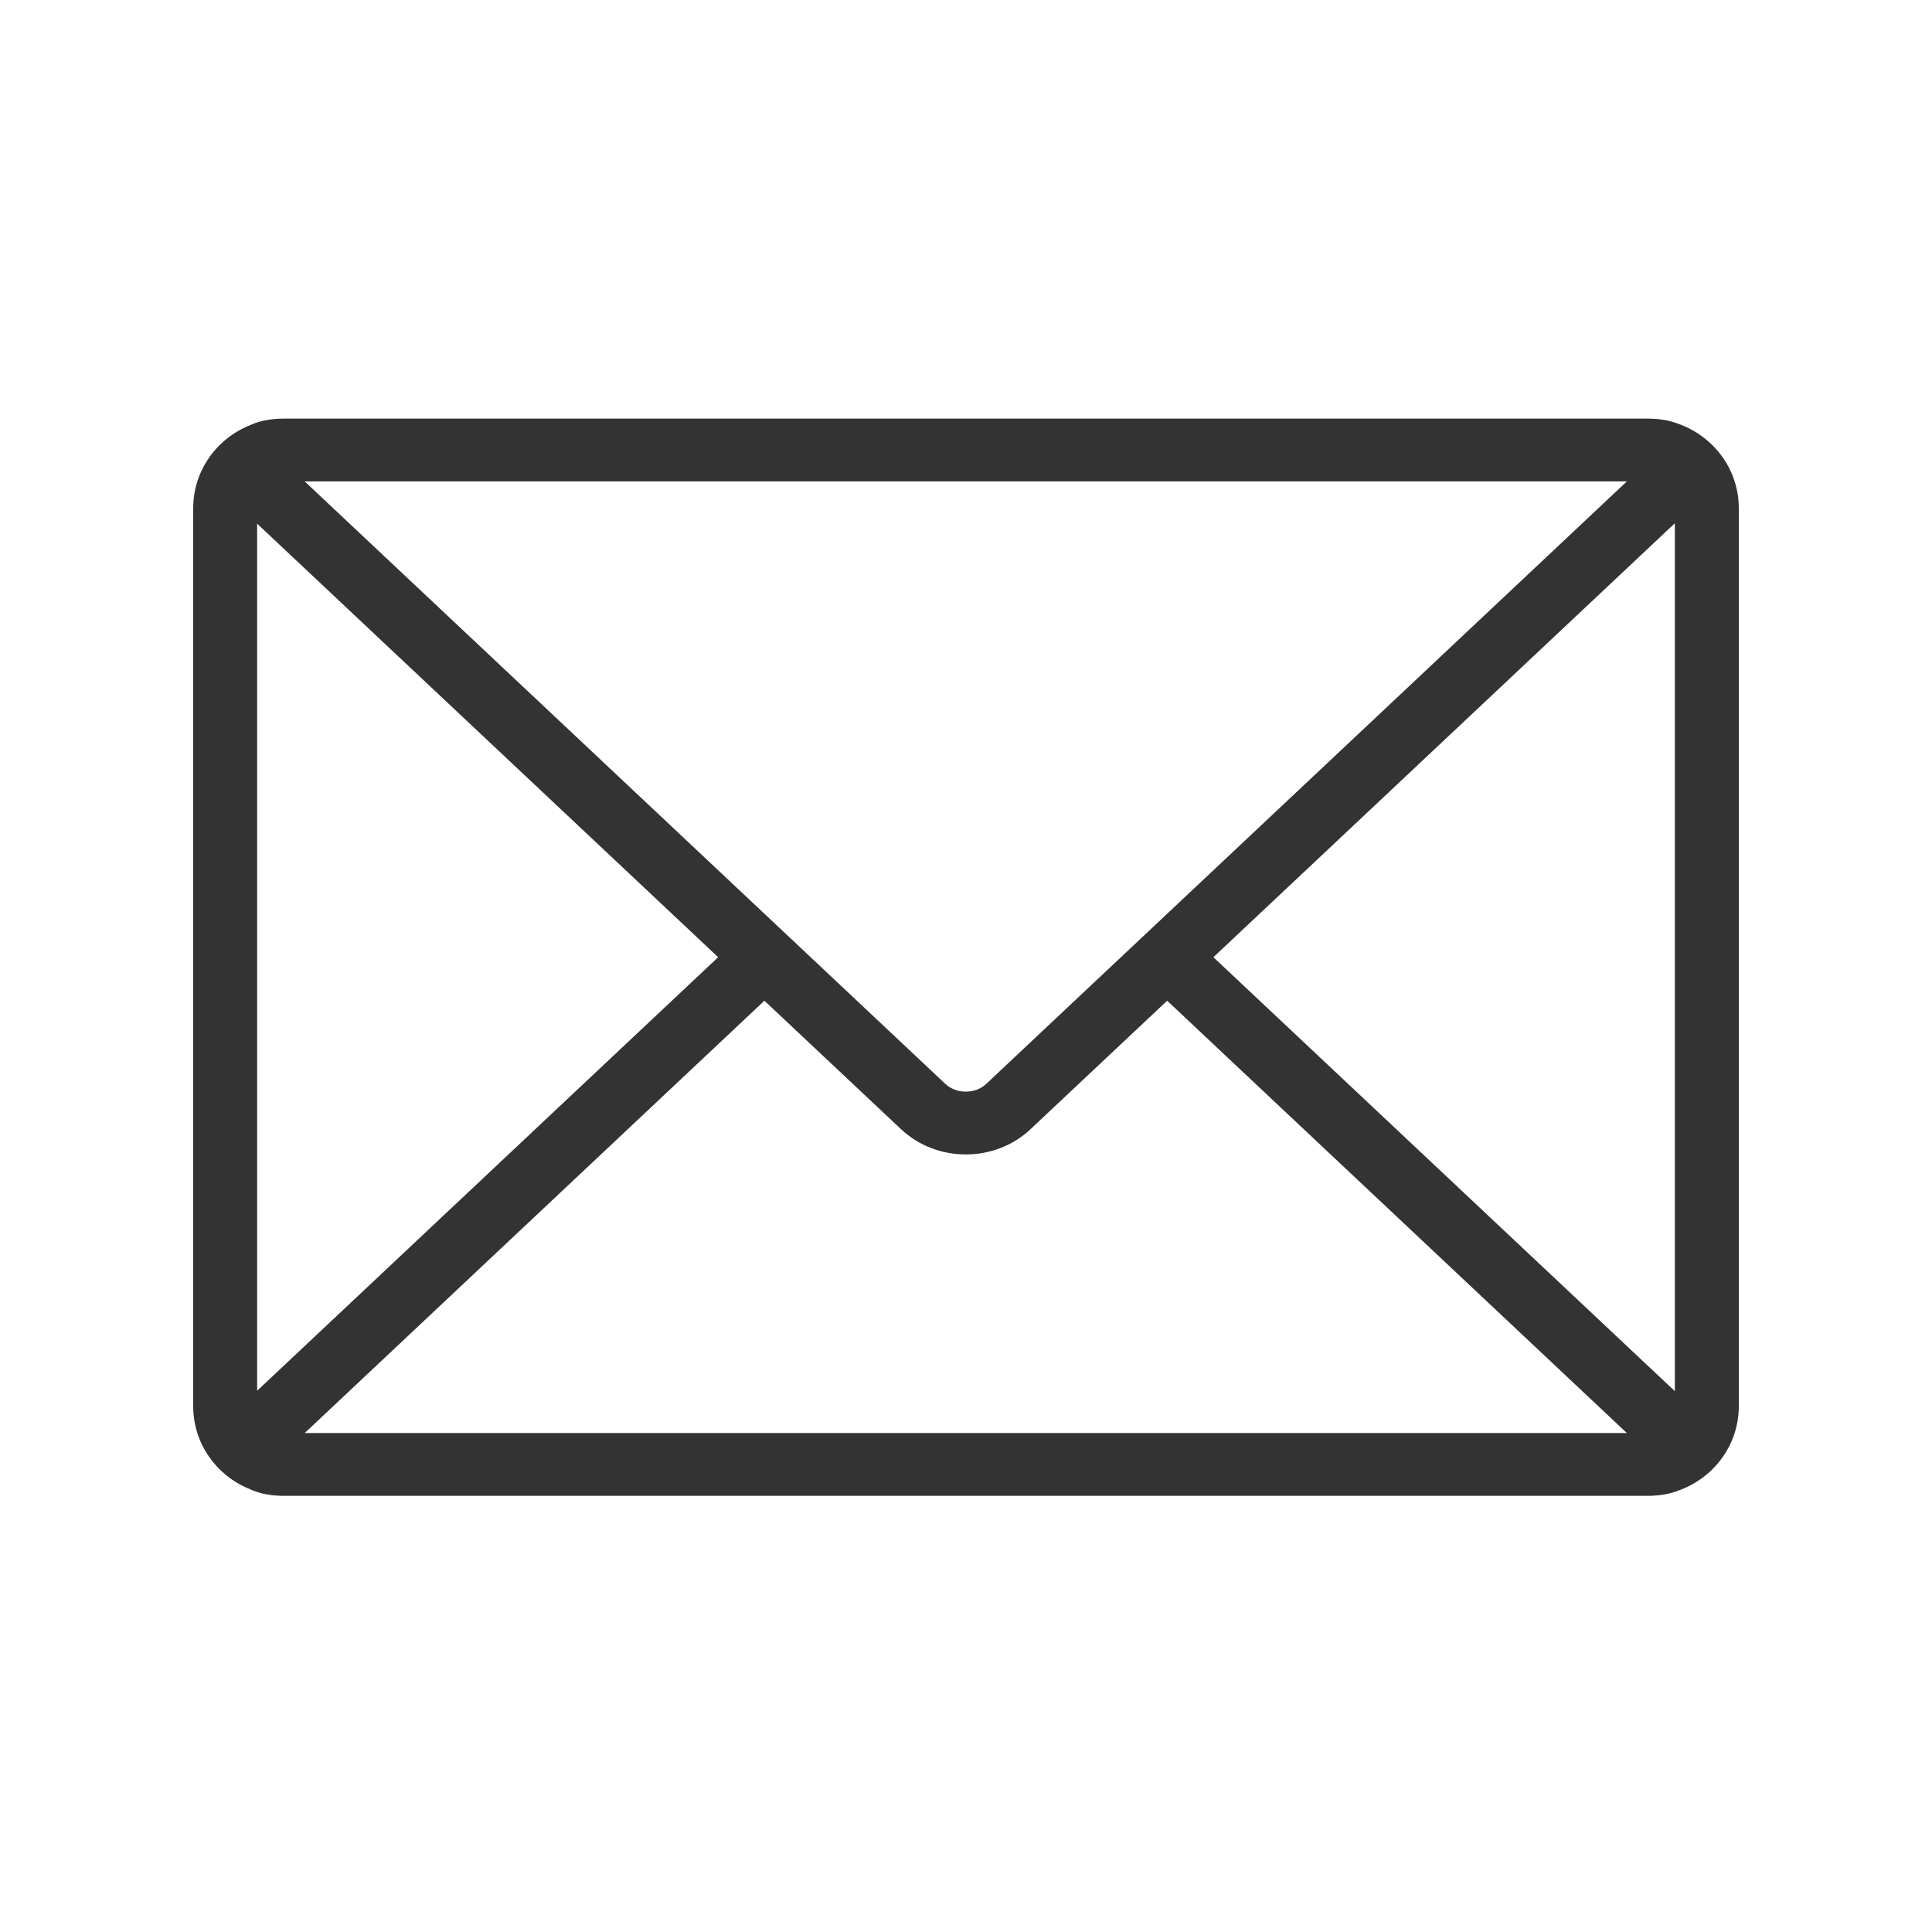
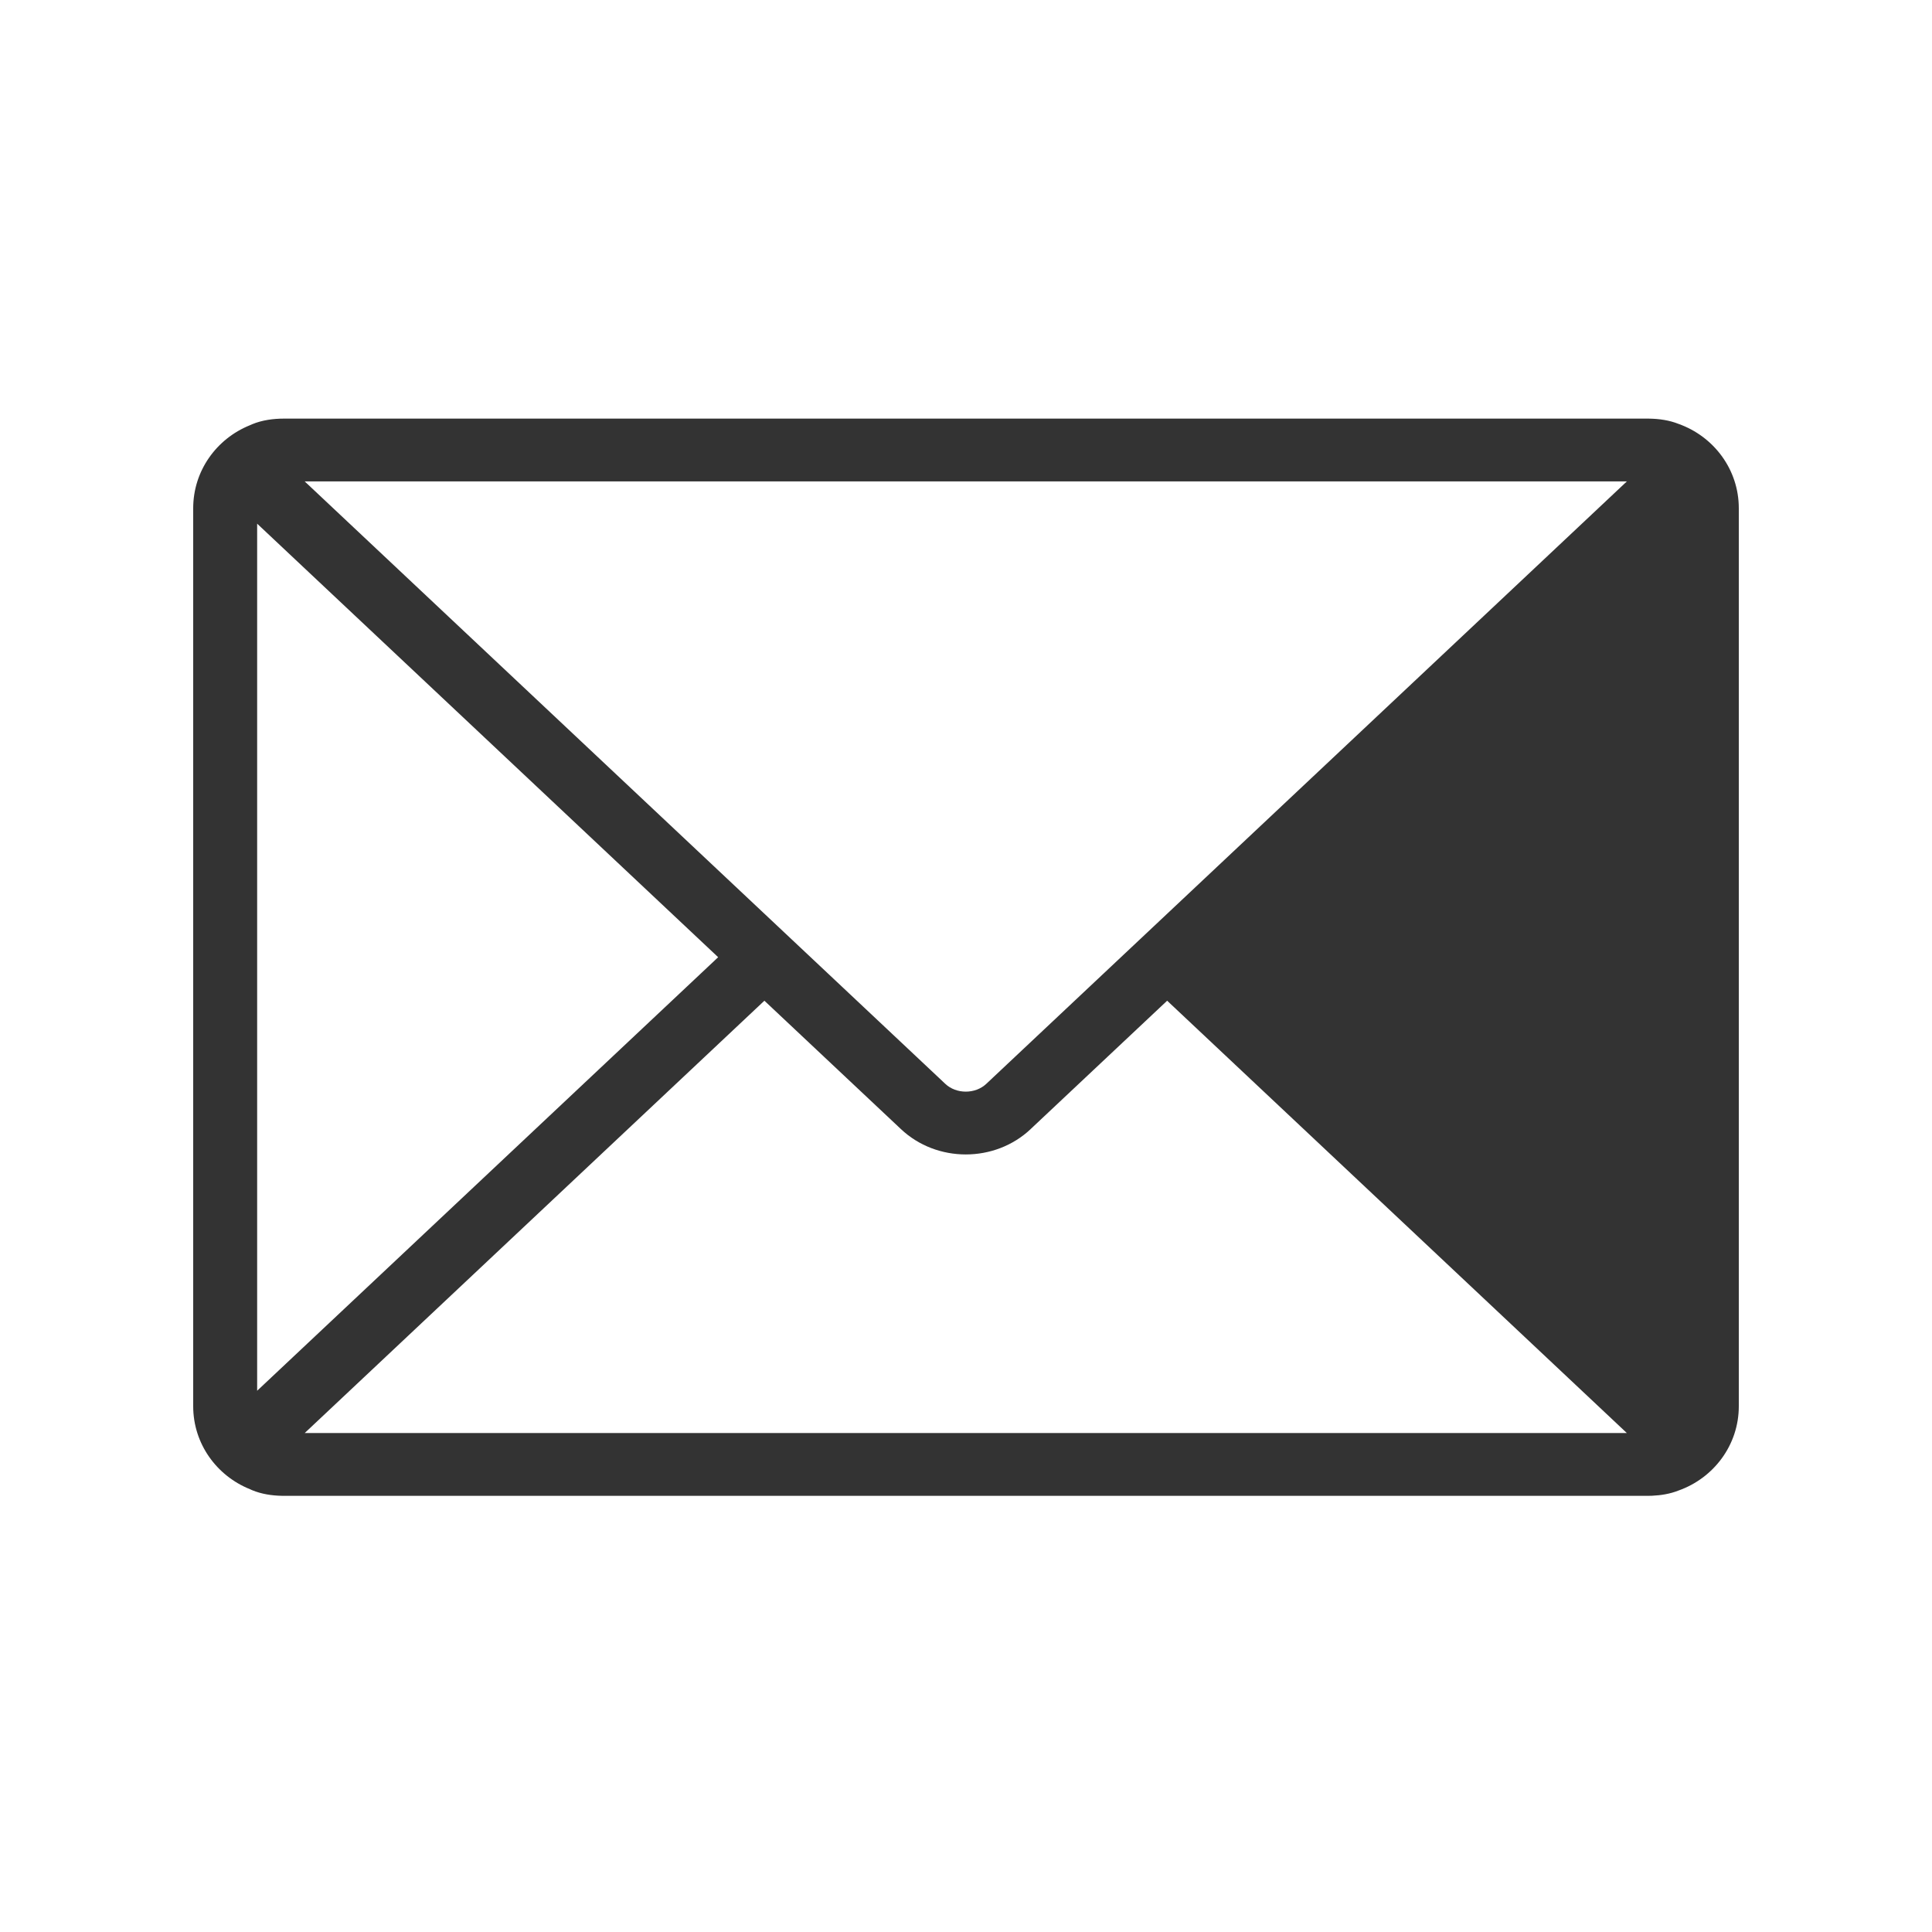
<svg xmlns="http://www.w3.org/2000/svg" width="60" height="60" viewBox="0 0 60 60" fill="none">
-   <path fill-rule="evenodd" clip-rule="evenodd" d="M7.754 13.209C7.78 13.197 7.806 13.186 7.831 13.175C8.145 13.045 8.492 13 8.827 13H8.834H51.159H51.166C51.185 13 51.204 13 51.223 13.001C51.528 13.006 51.841 13.05 52.127 13.164C53.219 13.551 54 14.577 54 15.783V43.672C54 44.876 53.221 45.902 52.13 46.289C51.867 46.394 51.581 46.44 51.3 46.452C51.256 46.453 51.211 46.455 51.166 46.455H8.834C8.808 46.455 8.783 46.454 8.758 46.454C8.443 46.448 8.121 46.4 7.828 46.278C7.808 46.269 7.787 46.26 7.767 46.25C6.73 45.836 6 44.838 6 43.672V15.783C6 14.621 6.725 13.626 7.754 13.209ZM50.523 14.951H9.463L29.353 33.656L29.355 33.658C29.698 33.983 30.288 33.983 30.632 33.658L30.634 33.656L50.523 14.951ZM52.014 16.25V43.204L37.683 29.727L52.014 16.25ZM36.247 31.078L32.01 35.062L32.009 35.064C30.896 36.115 29.091 36.115 27.978 35.064L27.976 35.062L23.739 31.078L9.463 44.504H50.523L36.247 31.078ZM22.303 29.727L7.986 43.191V16.263L22.303 29.727Z" fill="#333333" />
+   <path fill-rule="evenodd" clip-rule="evenodd" d="M7.754 13.209C7.78 13.197 7.806 13.186 7.831 13.175C8.145 13.045 8.492 13 8.827 13H8.834H51.159H51.166C51.185 13 51.204 13 51.223 13.001C51.528 13.006 51.841 13.05 52.127 13.164C53.219 13.551 54 14.577 54 15.783V43.672C54 44.876 53.221 45.902 52.13 46.289C51.867 46.394 51.581 46.44 51.3 46.452C51.256 46.453 51.211 46.455 51.166 46.455H8.834C8.808 46.455 8.783 46.454 8.758 46.454C8.443 46.448 8.121 46.4 7.828 46.278C7.808 46.269 7.787 46.26 7.767 46.25C6.73 45.836 6 44.838 6 43.672V15.783C6 14.621 6.725 13.626 7.754 13.209ZM50.523 14.951H9.463L29.353 33.656L29.355 33.658C29.698 33.983 30.288 33.983 30.632 33.658L30.634 33.656L50.523 14.951ZM52.014 16.25L37.683 29.727L52.014 16.25ZM36.247 31.078L32.01 35.062L32.009 35.064C30.896 36.115 29.091 36.115 27.978 35.064L27.976 35.062L23.739 31.078L9.463 44.504H50.523L36.247 31.078ZM22.303 29.727L7.986 43.191V16.263L22.303 29.727Z" fill="#333333" />
</svg>